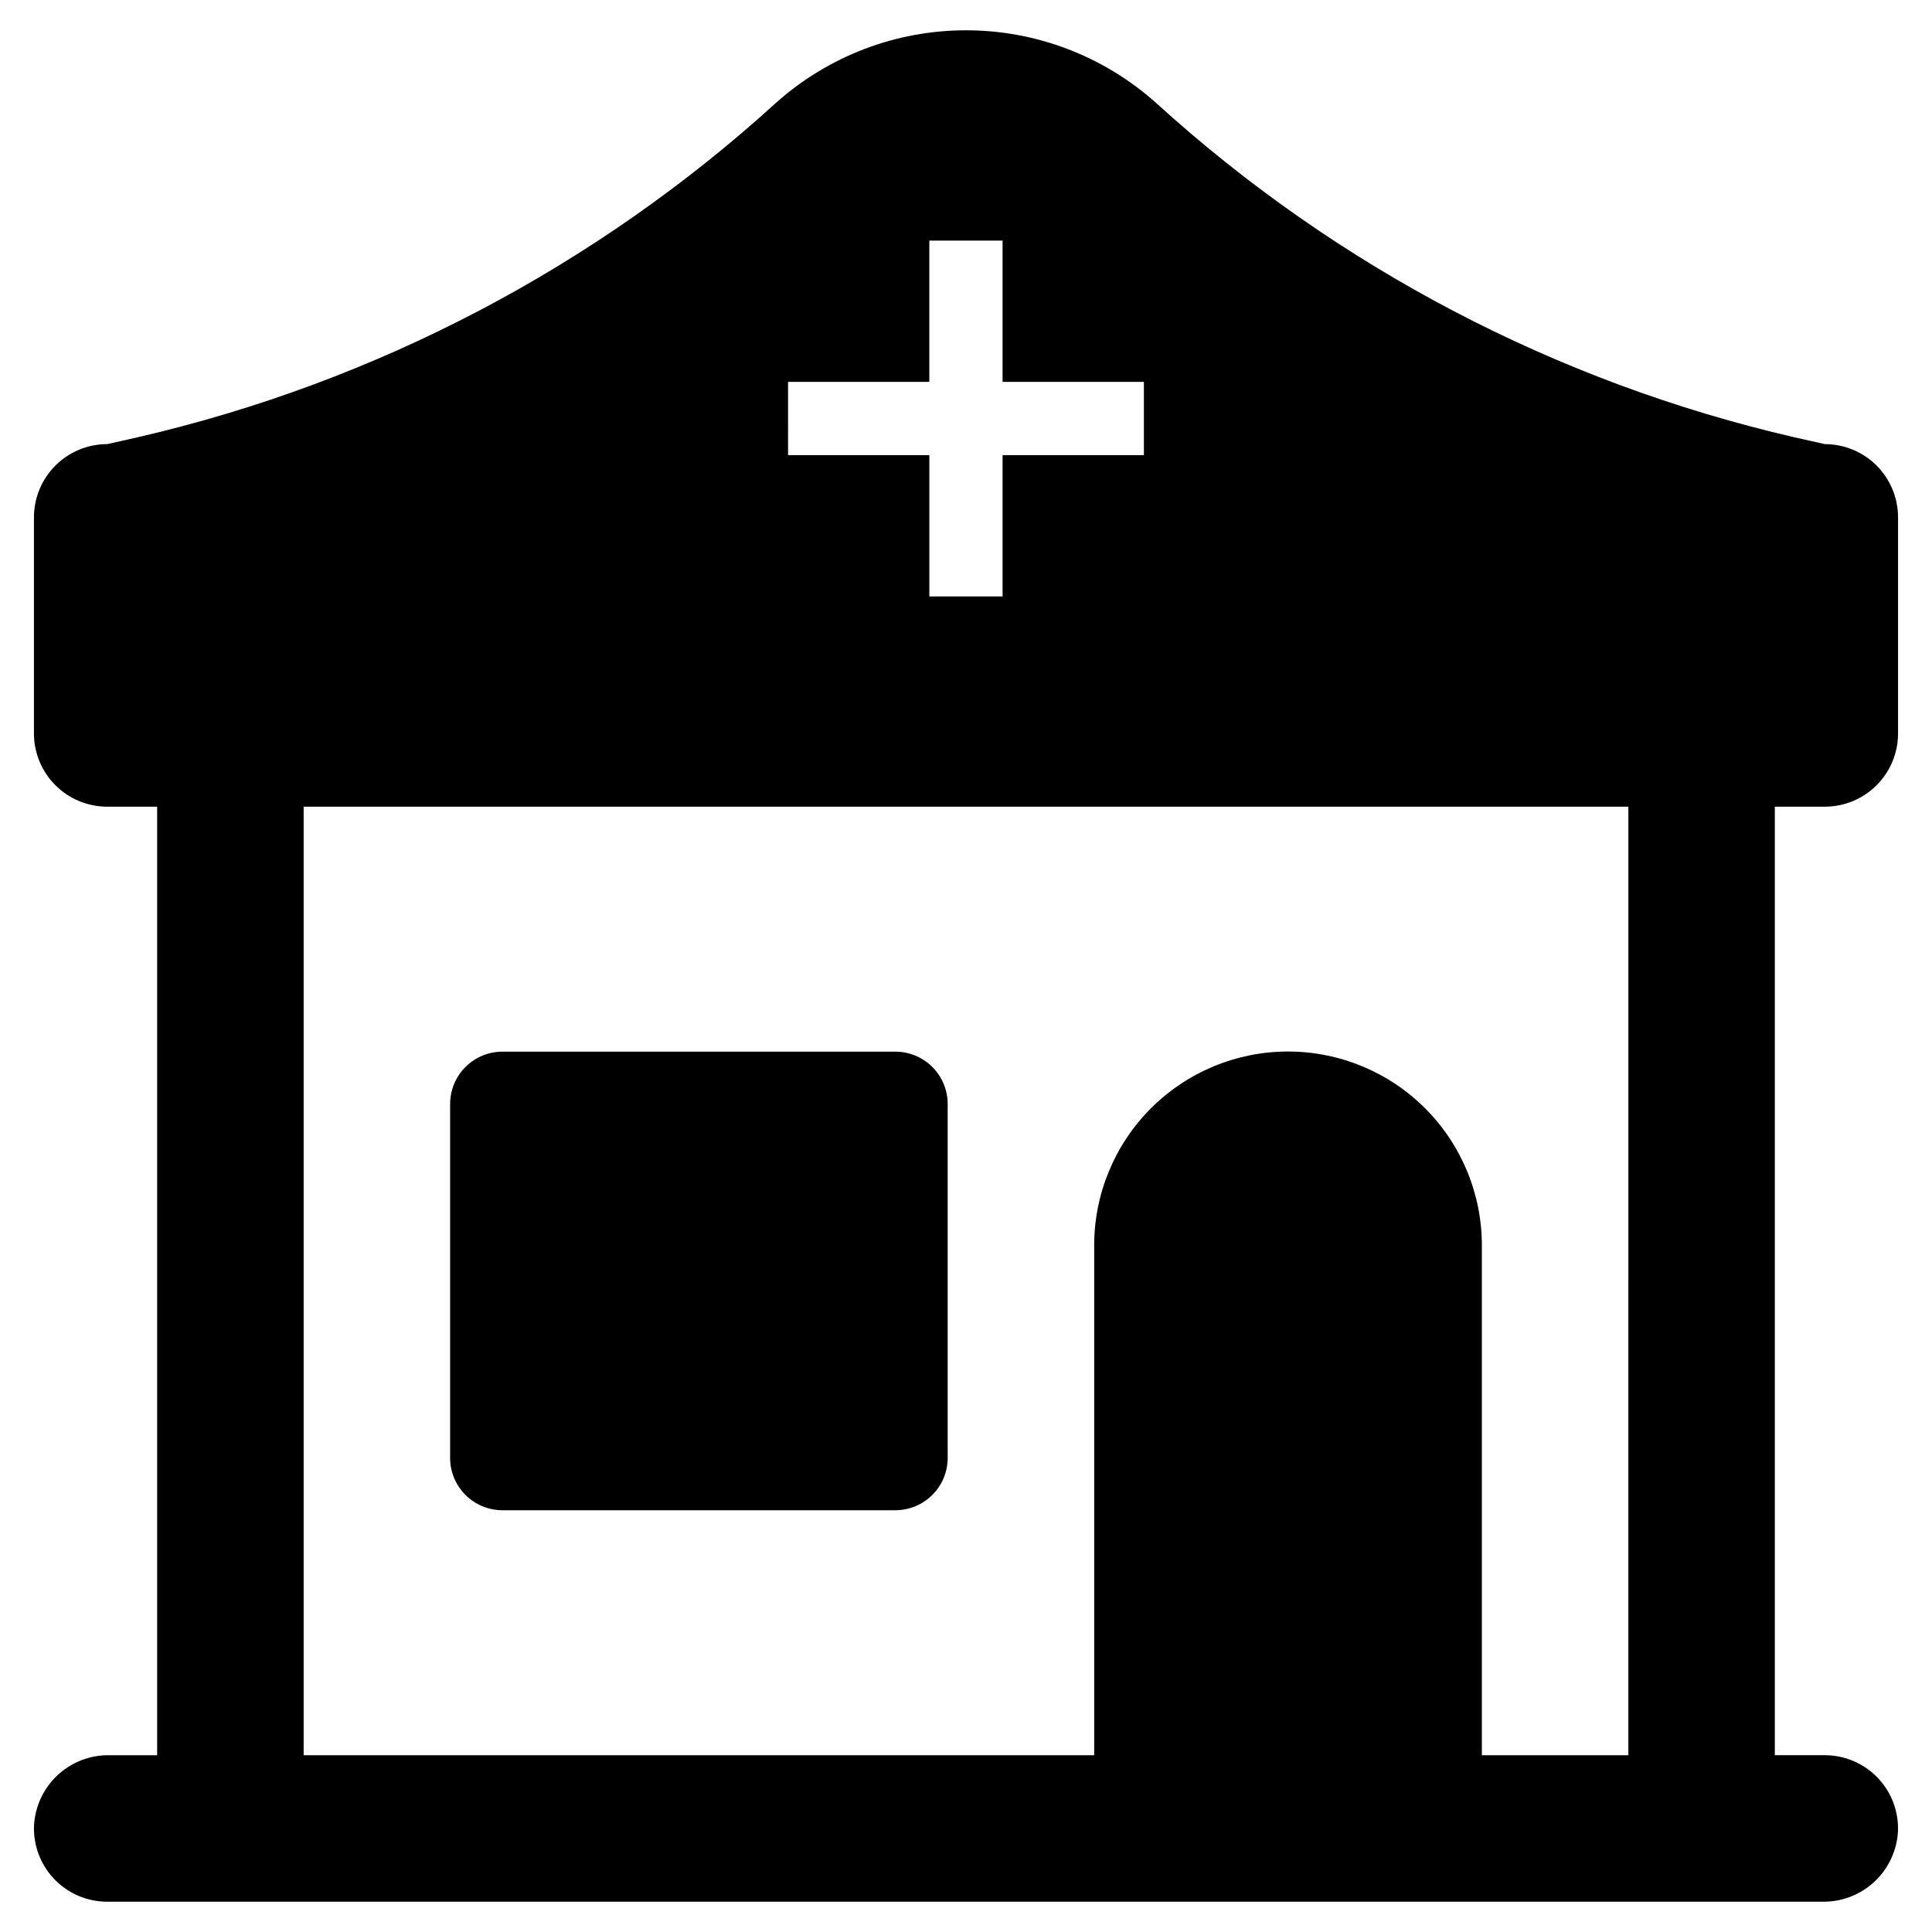
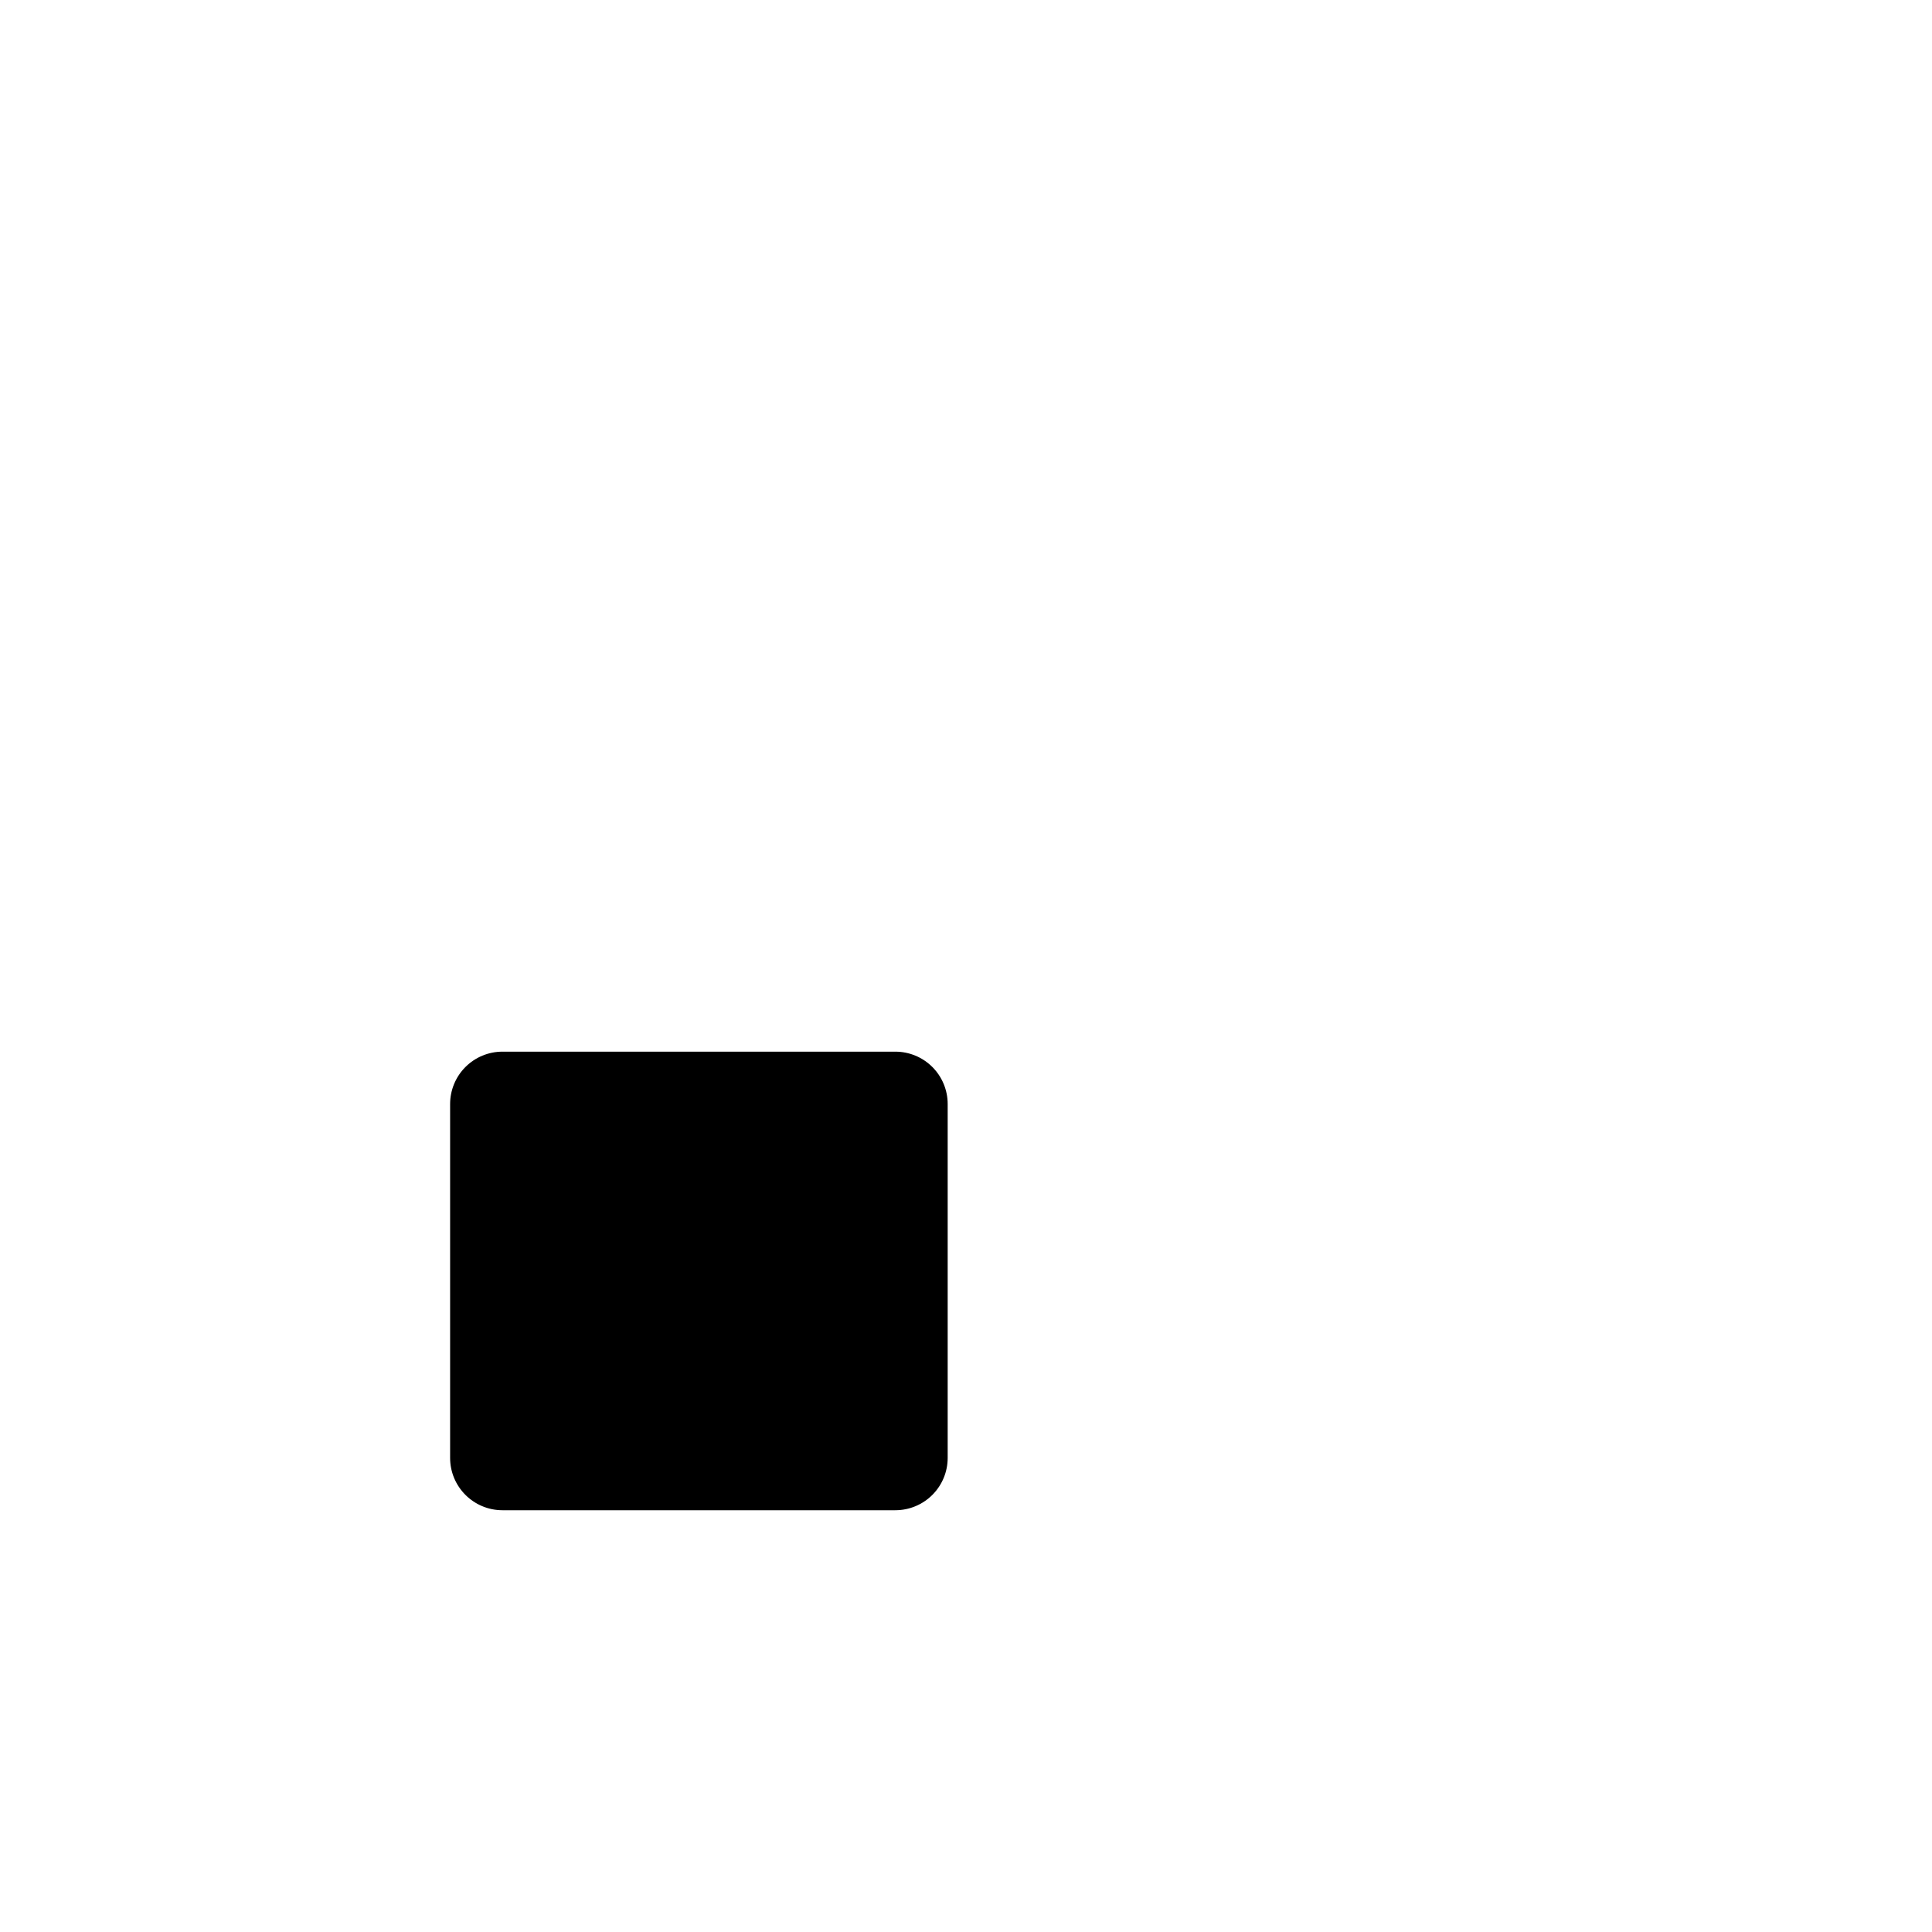
<svg xmlns="http://www.w3.org/2000/svg" fill="#000000" width="800px" height="800px" version="1.1" viewBox="144 144 512 512">
  <g>
    <path d="m277.16 422.7h104.11c3.68 0 7.211 1.461 9.812 4.062 2.602 2.602 4.062 6.133 4.062 9.809v93.785c0 3.68-1.461 7.207-4.062 9.809-2.602 2.602-6.133 4.062-9.812 4.062h-104.11c-7.664 0-13.875-6.211-13.875-13.871v-93.785c0-3.676 1.465-7.207 4.066-9.809 2.602-2.602 6.129-4.062 9.809-4.062z" />
-     <path d="m627.59 357.78c5.148 0 10.086-2.043 13.727-5.684s5.688-8.578 5.684-13.727v-57.262c0.004-5.148-2.043-10.086-5.684-13.727-3.641-3.641-8.578-5.684-13.727-5.684l-8.211-1.844c-62.973-14.574-121.16-45.062-168.98-88.551-13.855-12.41-31.801-19.273-50.398-19.273-18.602 0-36.547 6.863-50.402 19.273-47.82 43.488-106 73.977-168.98 88.551l-8.211 1.844c-5.148 0-10.086 2.043-13.727 5.684-3.641 3.641-5.684 8.578-5.684 13.727v57.262c0 5.148 2.043 10.086 5.684 13.727s8.578 5.684 13.727 5.684h13.238v251.37h-12.773v-0.004c-5.086-0.043-9.992 1.879-13.691 5.363-3.703 3.488-5.914 8.27-6.172 13.352-0.191 5.266 1.766 10.383 5.426 14.176 3.66 3.793 8.703 5.934 13.973 5.934h454.71c5.086 0.043 9.992-1.879 13.691-5.363 3.703-3.488 5.914-8.27 6.176-13.352 0.191-5.266-1.77-10.383-5.43-14.176-3.656-3.793-8.703-5.934-13.973-5.934h-13.238v-251.36zm-274.75-112.58h37.441v-37.441h19.41v37.441h37.453v19.41h-37.449v37.453h-19.41v-37.453h-37.441zm222.69 363.95h-38.82v-135.07c0.012-13.633-5.394-26.711-15.031-36.355-9.633-9.641-22.707-15.062-36.34-15.062-13.633 0-26.703 5.422-36.34 15.062-9.633 9.645-15.039 22.723-15.027 36.355v135.07h-209.5v-251.36h351.06z" />
  </g>
</svg>